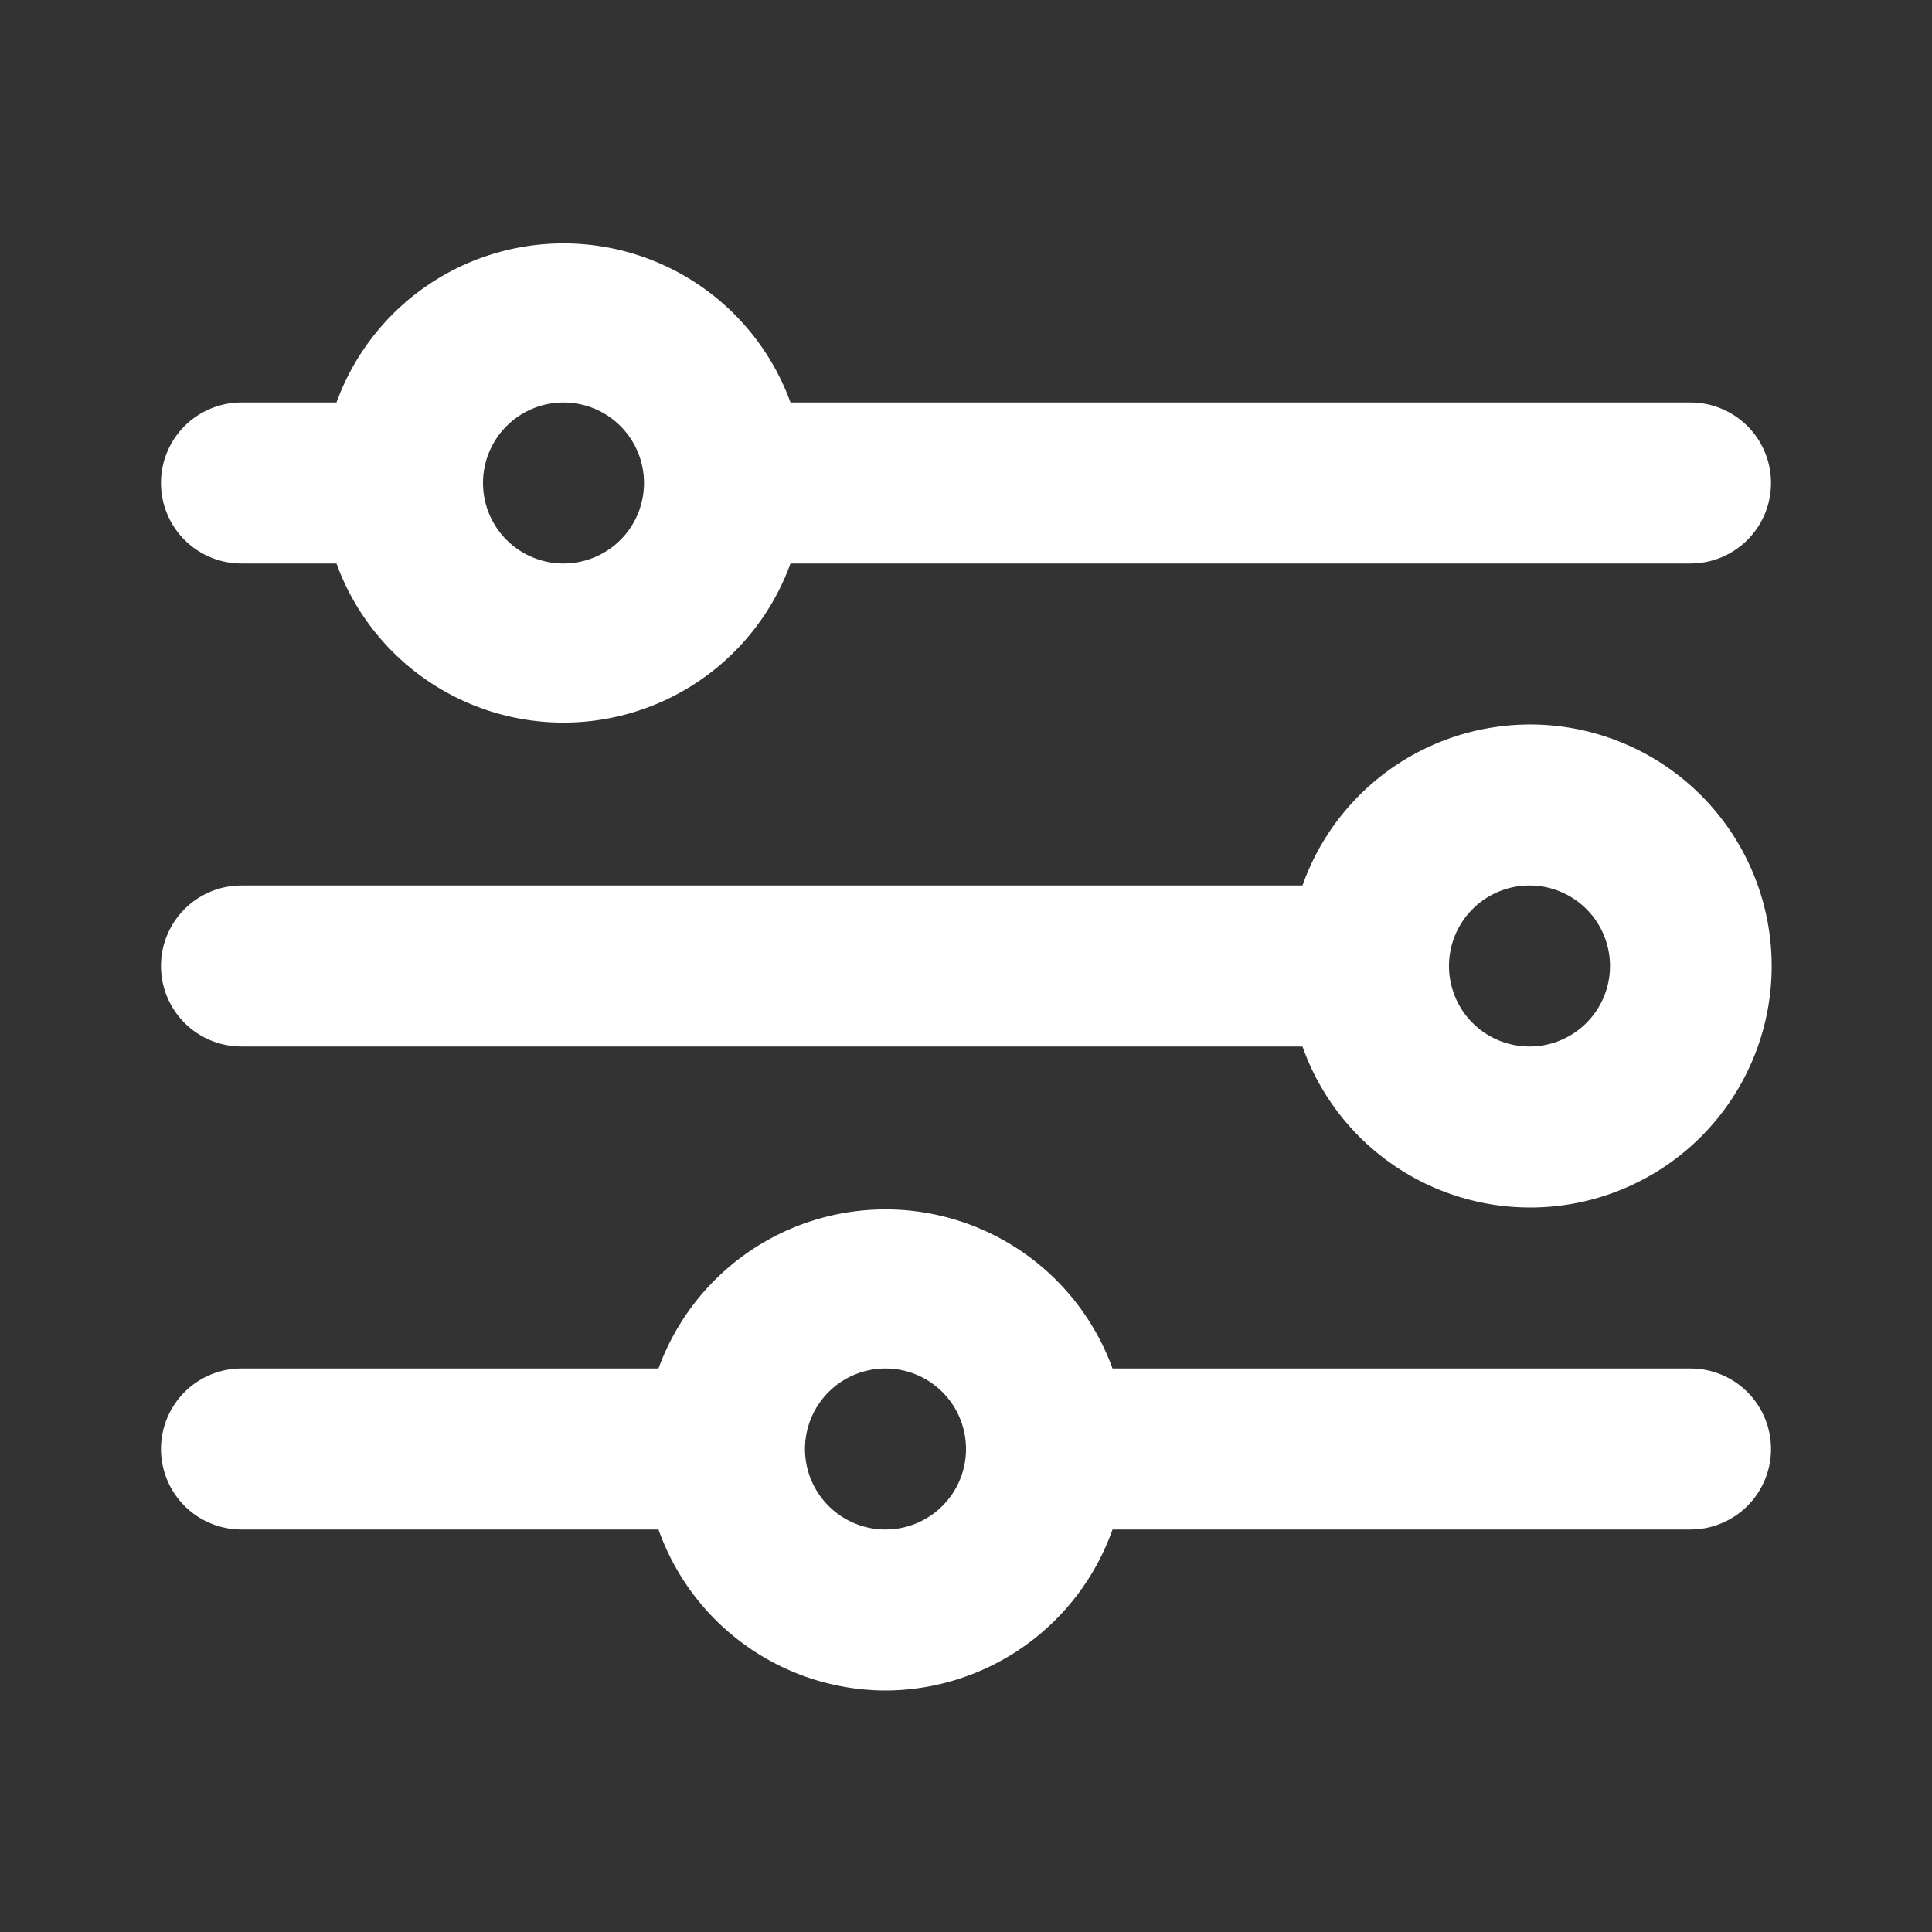
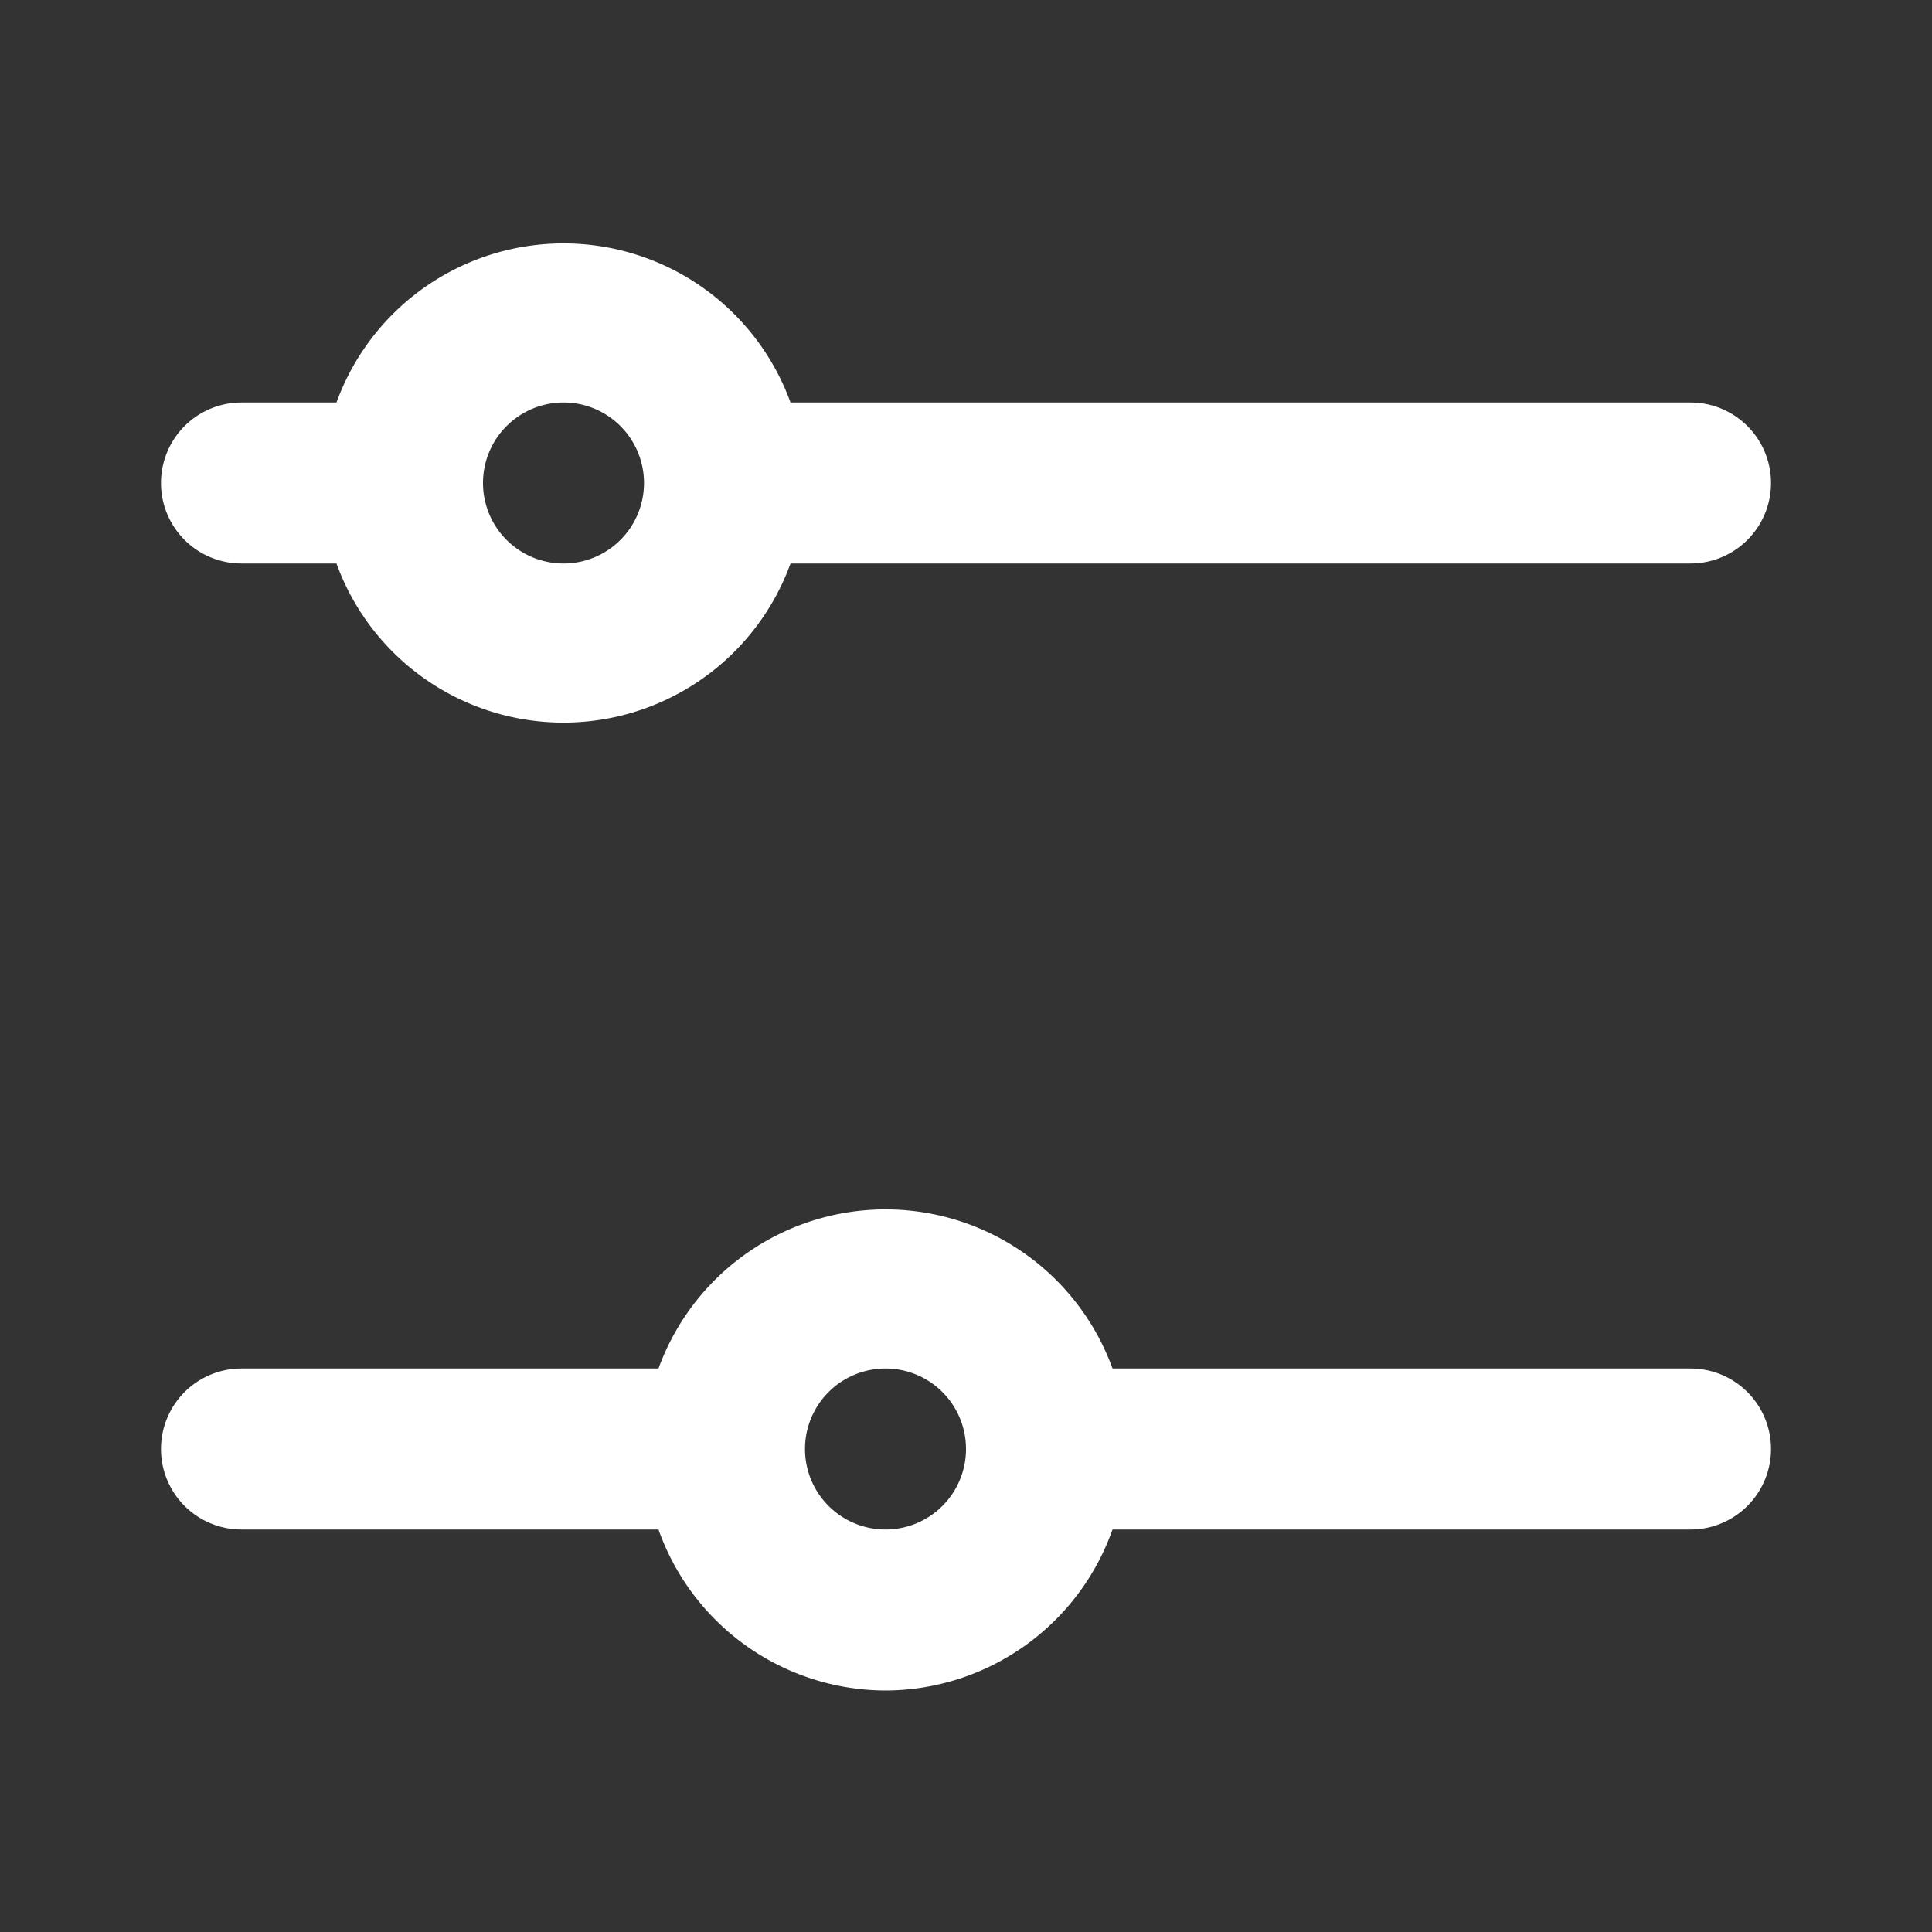
<svg xmlns="http://www.w3.org/2000/svg" width="24" height="24" viewBox="0 0 24 24">
  <rect x="0" y="0" width="24" height="24" fill="#333333" stroke="none" />
  <g id="Layer_2" data-name="Layer 2" transform="translate(24) rotate(90)">
    <g id="options">
-       <rect id="Rectangle_284" data-name="Rectangle 284" width="24" height="24" fill="#fff" opacity="0" />
      <path id="Path_872" data-name="Path 872" d="M7,14.18V3A1,1,0,0,0,5,3V14.18a3,3,0,0,0,0,5.64V21a1,1,0,0,0,2,0V19.82a3,3,0,0,0,0-5.64ZM6,18a1,1,0,1,1,1-1A1,1,0,0,1,6,18Z" fill="#fff" />
      <path id="Path_873" data-name="Path 873" d="M21,13a3,3,0,0,0-2-2.82V3a1,1,0,0,0-2,0v7.18a3,3,0,0,0,0,5.64V21a1,1,0,0,0,2,0V15.82A3,3,0,0,0,21,13Zm-3,1a1,1,0,1,1,1-1A1,1,0,0,1,18,14Z" fill="#fff" />
-       <path id="Path_874" data-name="Path 874" d="M15,5a3,3,0,1,0-4,2.82V21a1,1,0,0,0,2,0V7.82A3,3,0,0,0,15,5ZM12,6a1,1,0,1,1,1-1A1,1,0,0,1,12,6Z" fill="#fff" />
    </g>
  </g>
</svg>